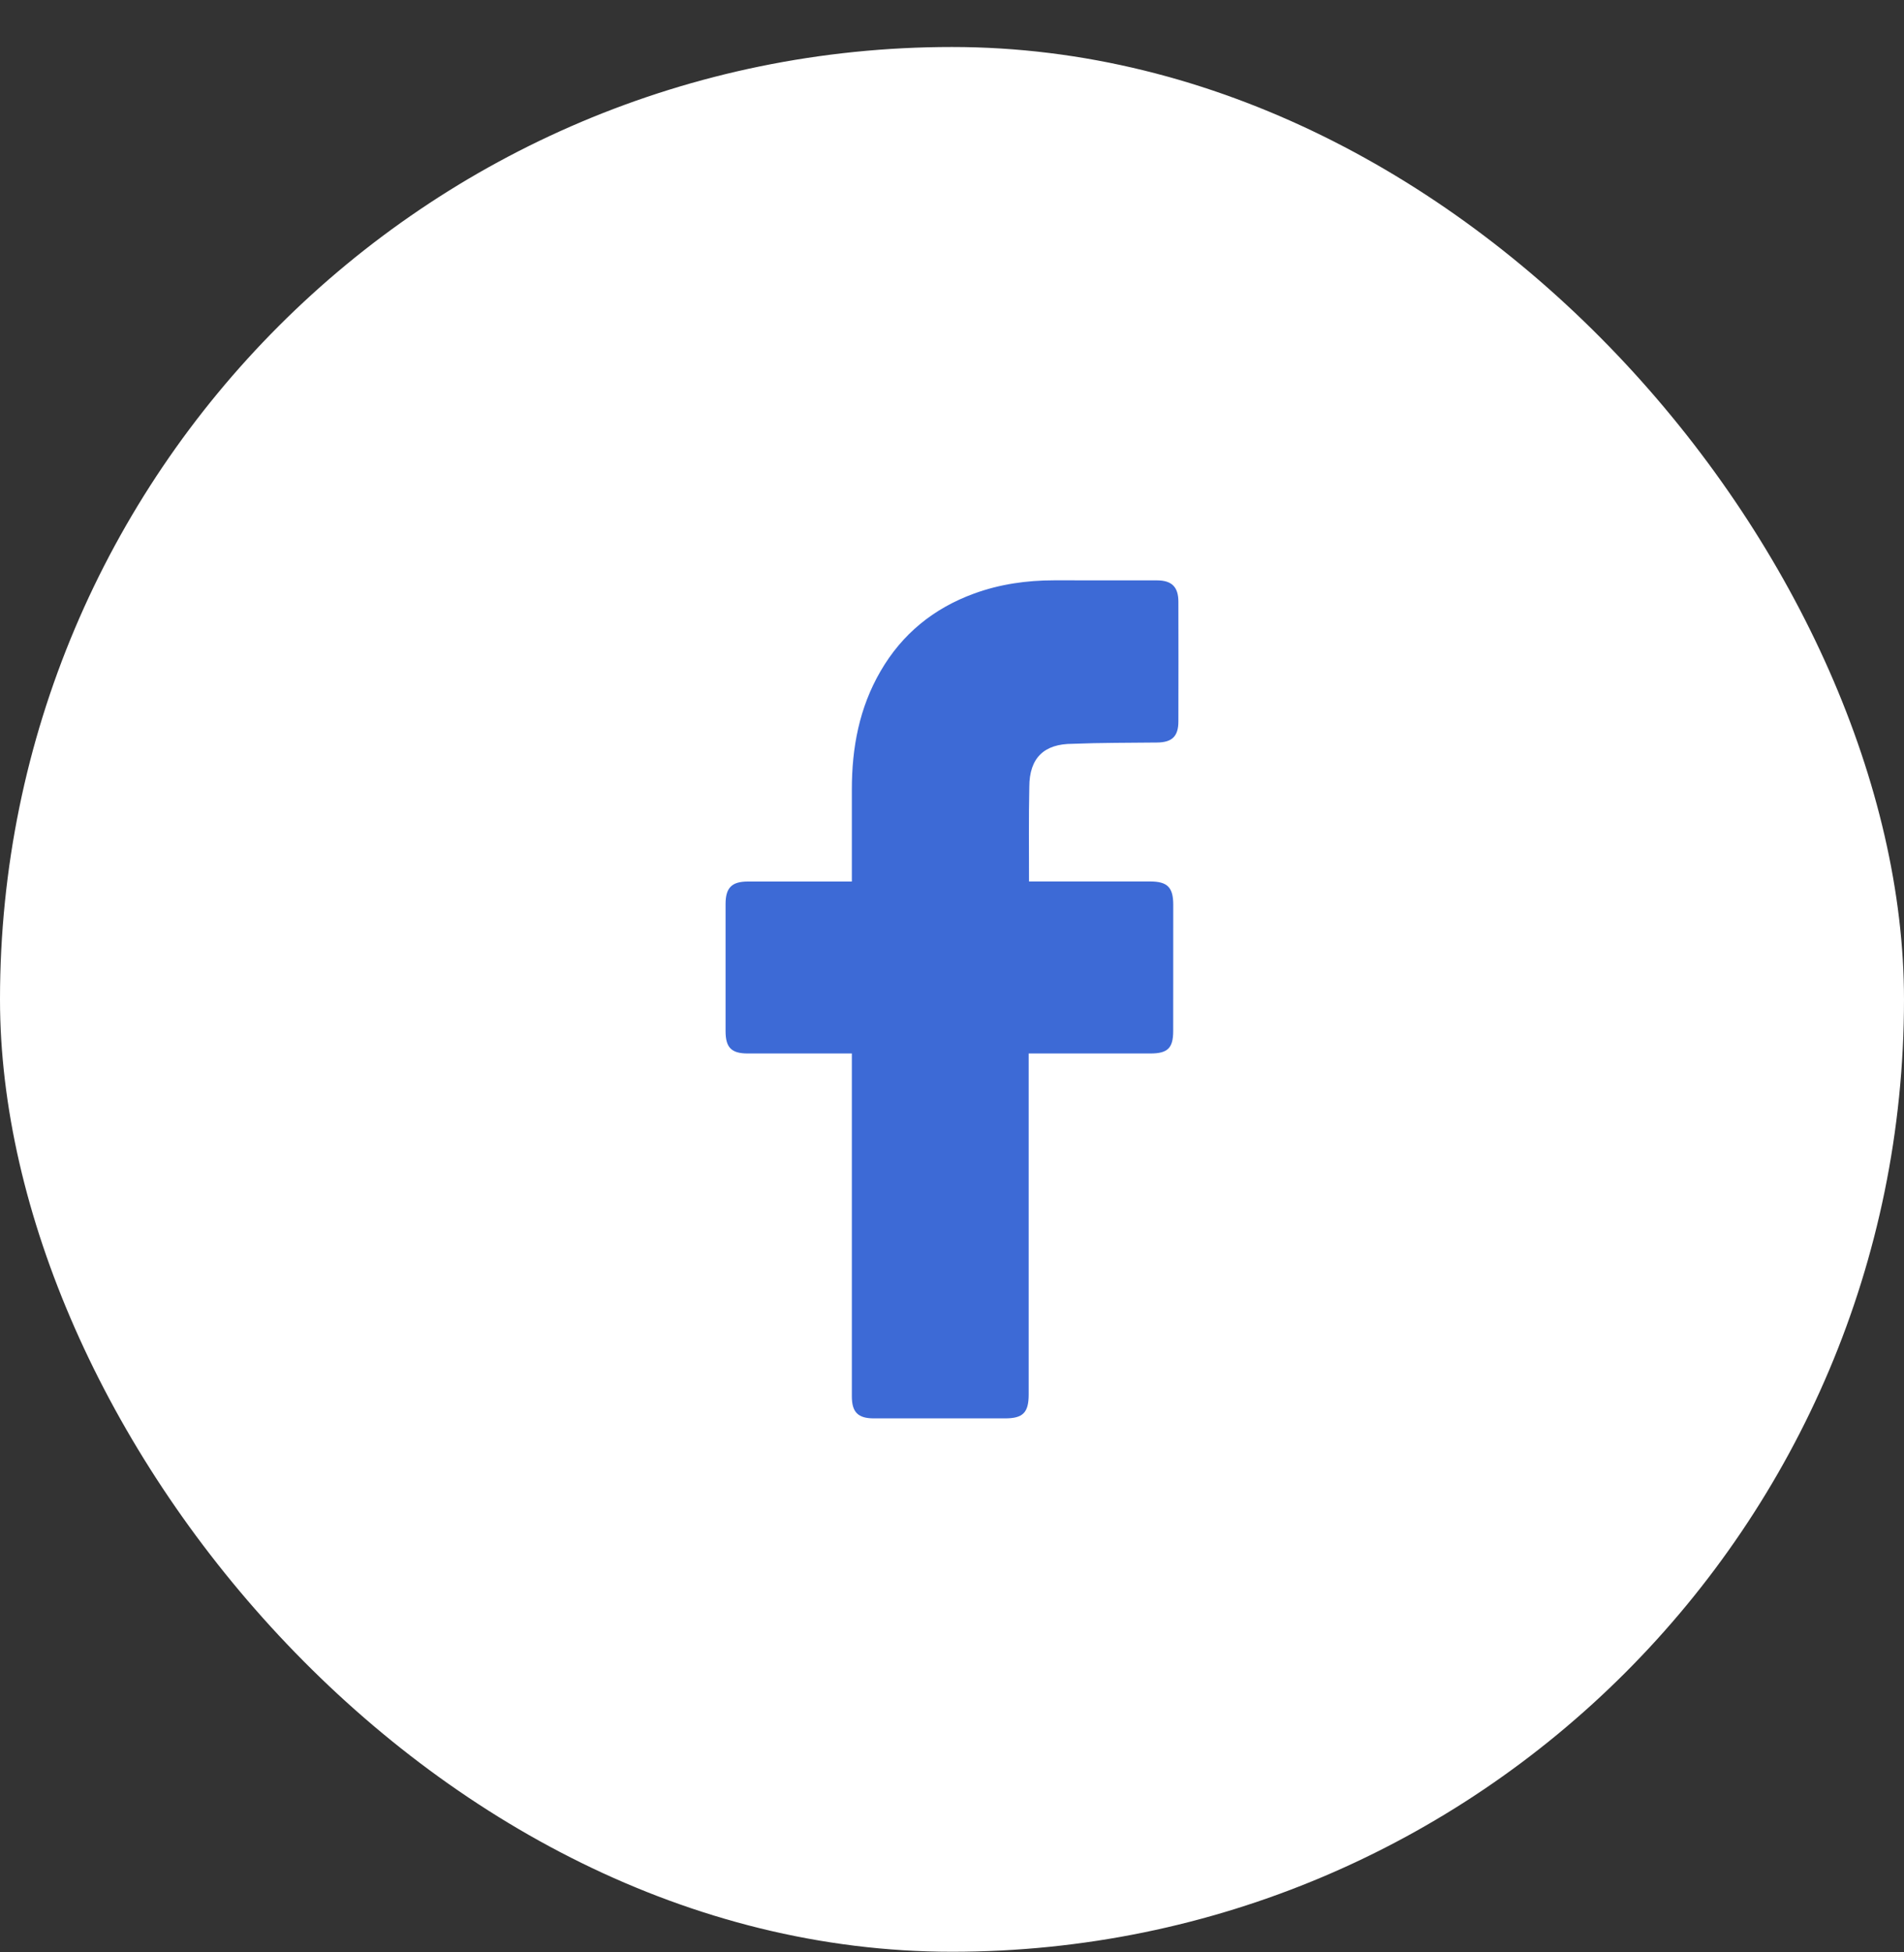
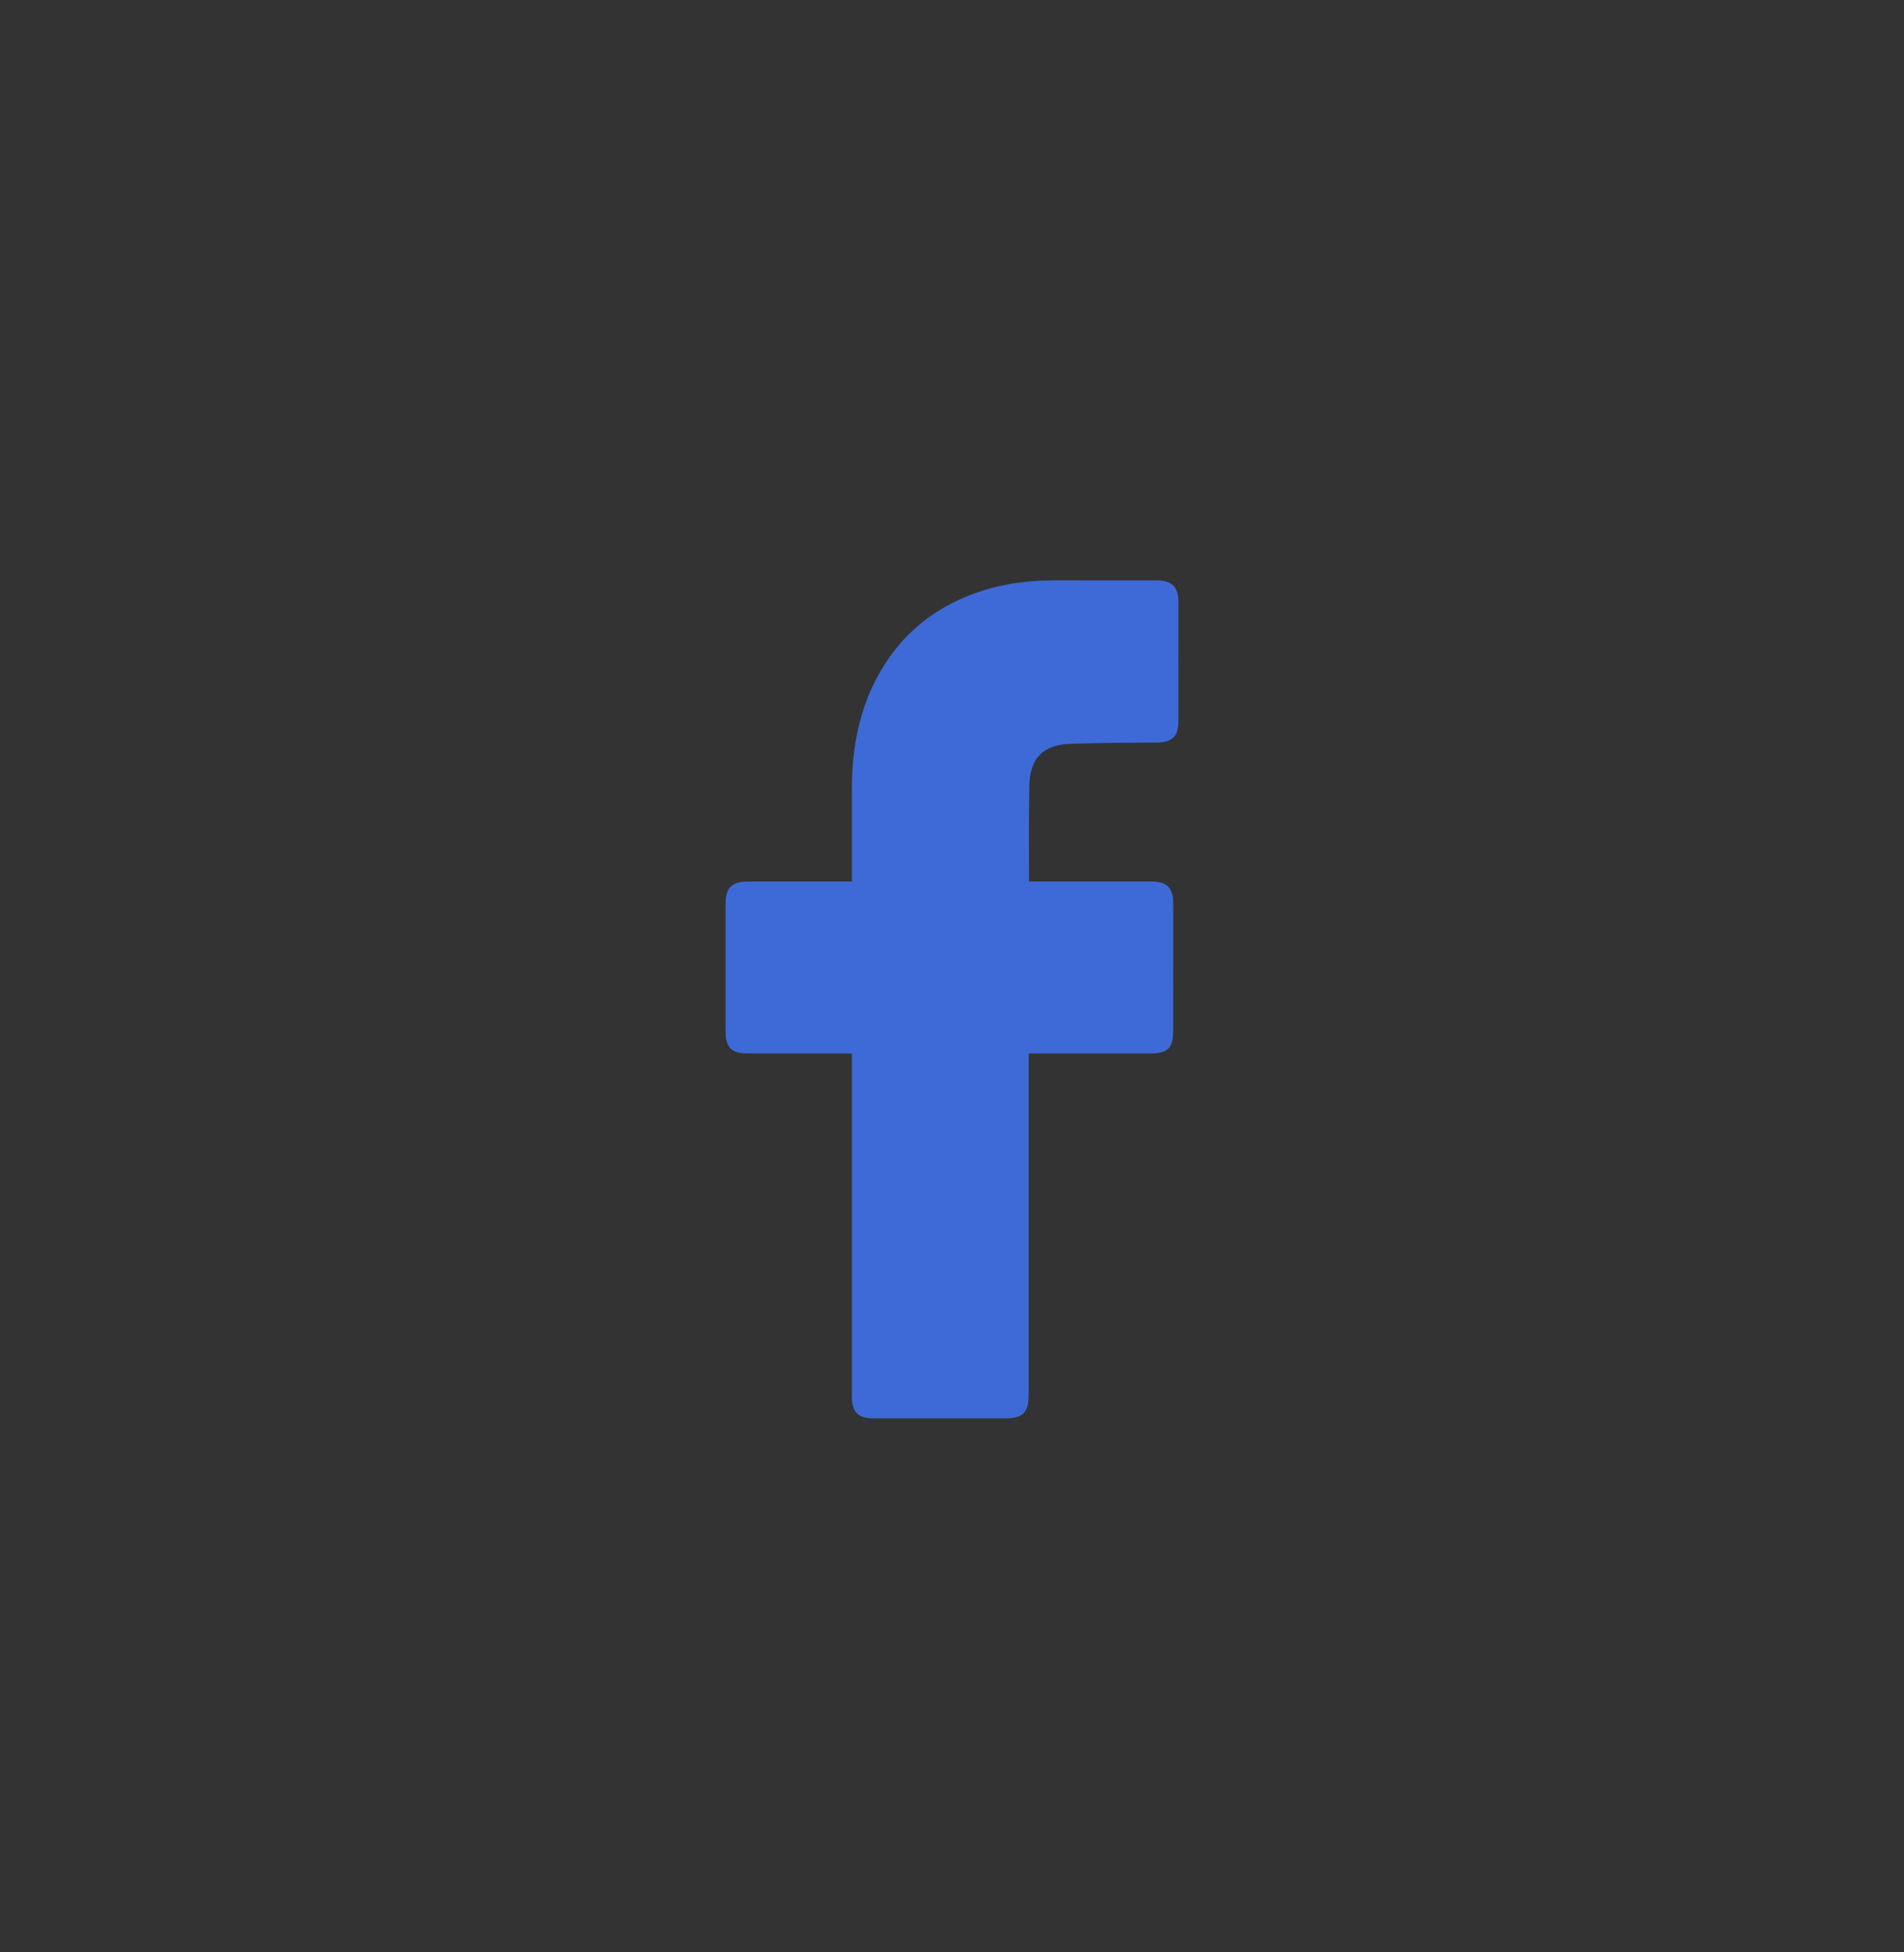
<svg xmlns="http://www.w3.org/2000/svg" width="40" height="41" viewBox="0 0 40 41" fill="none">
  <rect x="0" y="0" width="40" height="41" fill="#333333" stroke="none" />
-   <rect y="0.987" width="40" height="40" rx="20" fill="white" />
-   <path d="M17.896 22.123C17.827 22.123 16.378 22.124 15.709 22.123C15.365 22.123 15.243 21.999 15.243 21.653C15.242 20.763 15.242 19.874 15.243 18.984C15.243 18.643 15.373 18.512 15.712 18.512C16.381 18.511 17.822 18.512 17.896 18.512C17.896 18.451 17.896 17.167 17.896 16.575C17.896 15.701 18.052 14.864 18.497 14.098C18.951 13.313 19.613 12.776 20.461 12.466C21.004 12.267 21.568 12.187 22.145 12.187C22.866 12.186 23.587 12.187 24.308 12.188C24.618 12.189 24.756 12.326 24.756 12.638C24.758 13.475 24.758 14.311 24.756 15.148C24.756 15.463 24.624 15.59 24.307 15.593C23.716 15.6 23.125 15.596 22.534 15.62C21.938 15.62 21.624 15.911 21.624 16.528C21.61 17.181 21.618 17.835 21.618 18.511C21.674 18.511 23.371 18.511 24.165 18.511C24.525 18.511 24.648 18.635 24.648 18.998C24.648 19.882 24.648 20.767 24.647 21.652C24.647 22.009 24.531 22.123 24.169 22.123C23.375 22.123 21.685 22.123 21.611 22.123V29.283C21.611 29.665 21.491 29.786 21.114 29.786C20.196 29.786 19.277 29.787 18.359 29.786C18.026 29.786 17.896 29.657 17.896 29.324C17.896 26.992 17.896 22.205 17.896 22.123Z" fill="#3D6AD6" />
+   <path d="M17.896 22.123C17.827 22.123 16.378 22.124 15.709 22.123C15.365 22.123 15.243 21.999 15.243 21.653C15.242 20.763 15.242 19.874 15.243 18.984C15.243 18.643 15.373 18.512 15.712 18.512C16.381 18.511 17.822 18.512 17.896 18.512C17.896 18.451 17.896 17.167 17.896 16.575C17.896 15.701 18.052 14.864 18.497 14.098C18.951 13.313 19.613 12.776 20.461 12.466C21.004 12.267 21.568 12.187 22.145 12.187C22.866 12.186 23.587 12.187 24.308 12.188C24.618 12.189 24.756 12.326 24.756 12.638C24.758 13.475 24.758 14.311 24.756 15.148C24.756 15.463 24.624 15.59 24.307 15.593C23.716 15.6 23.125 15.596 22.534 15.62C21.938 15.62 21.624 15.911 21.624 16.528C21.61 17.181 21.618 17.835 21.618 18.511C21.674 18.511 23.371 18.511 24.165 18.511C24.525 18.511 24.648 18.635 24.648 18.998C24.648 19.882 24.648 20.767 24.647 21.652C24.647 22.009 24.531 22.123 24.169 22.123C23.375 22.123 21.685 22.123 21.611 22.123V29.283C21.611 29.665 21.491 29.786 21.114 29.786C20.196 29.786 19.277 29.787 18.359 29.786C18.026 29.786 17.896 29.657 17.896 29.324C17.896 26.992 17.896 22.205 17.896 22.123" fill="#3D6AD6" />
</svg>